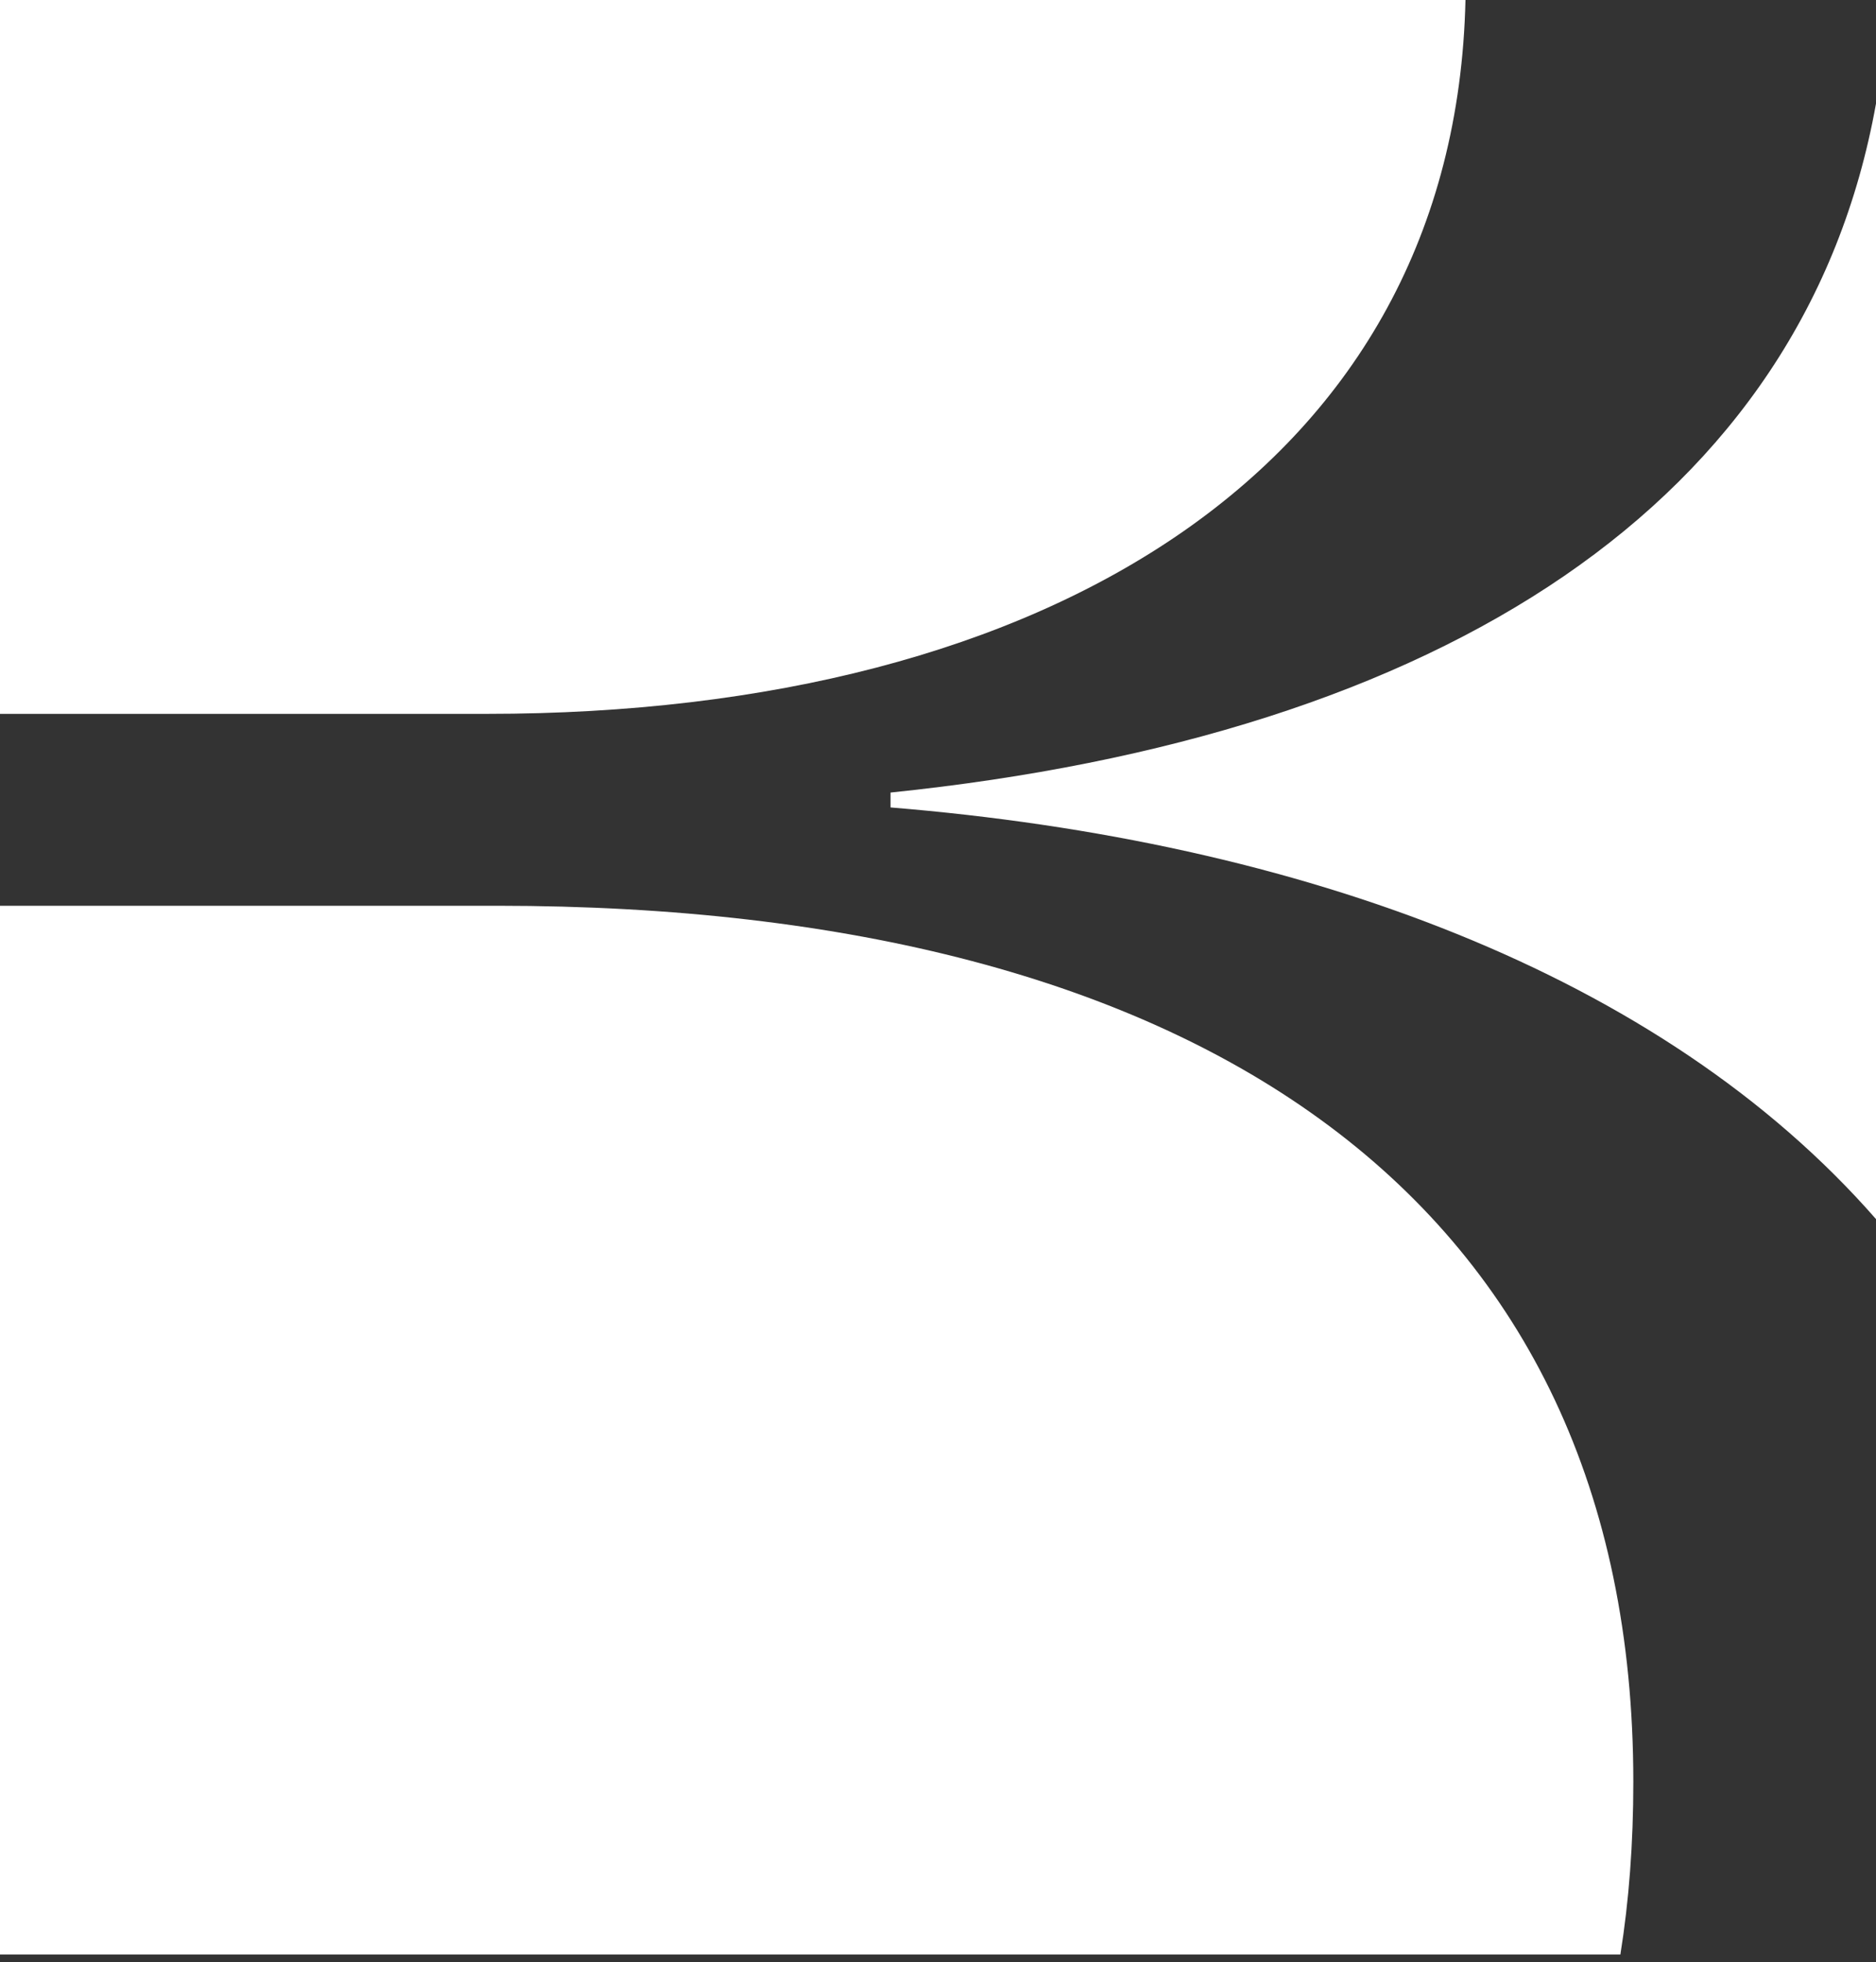
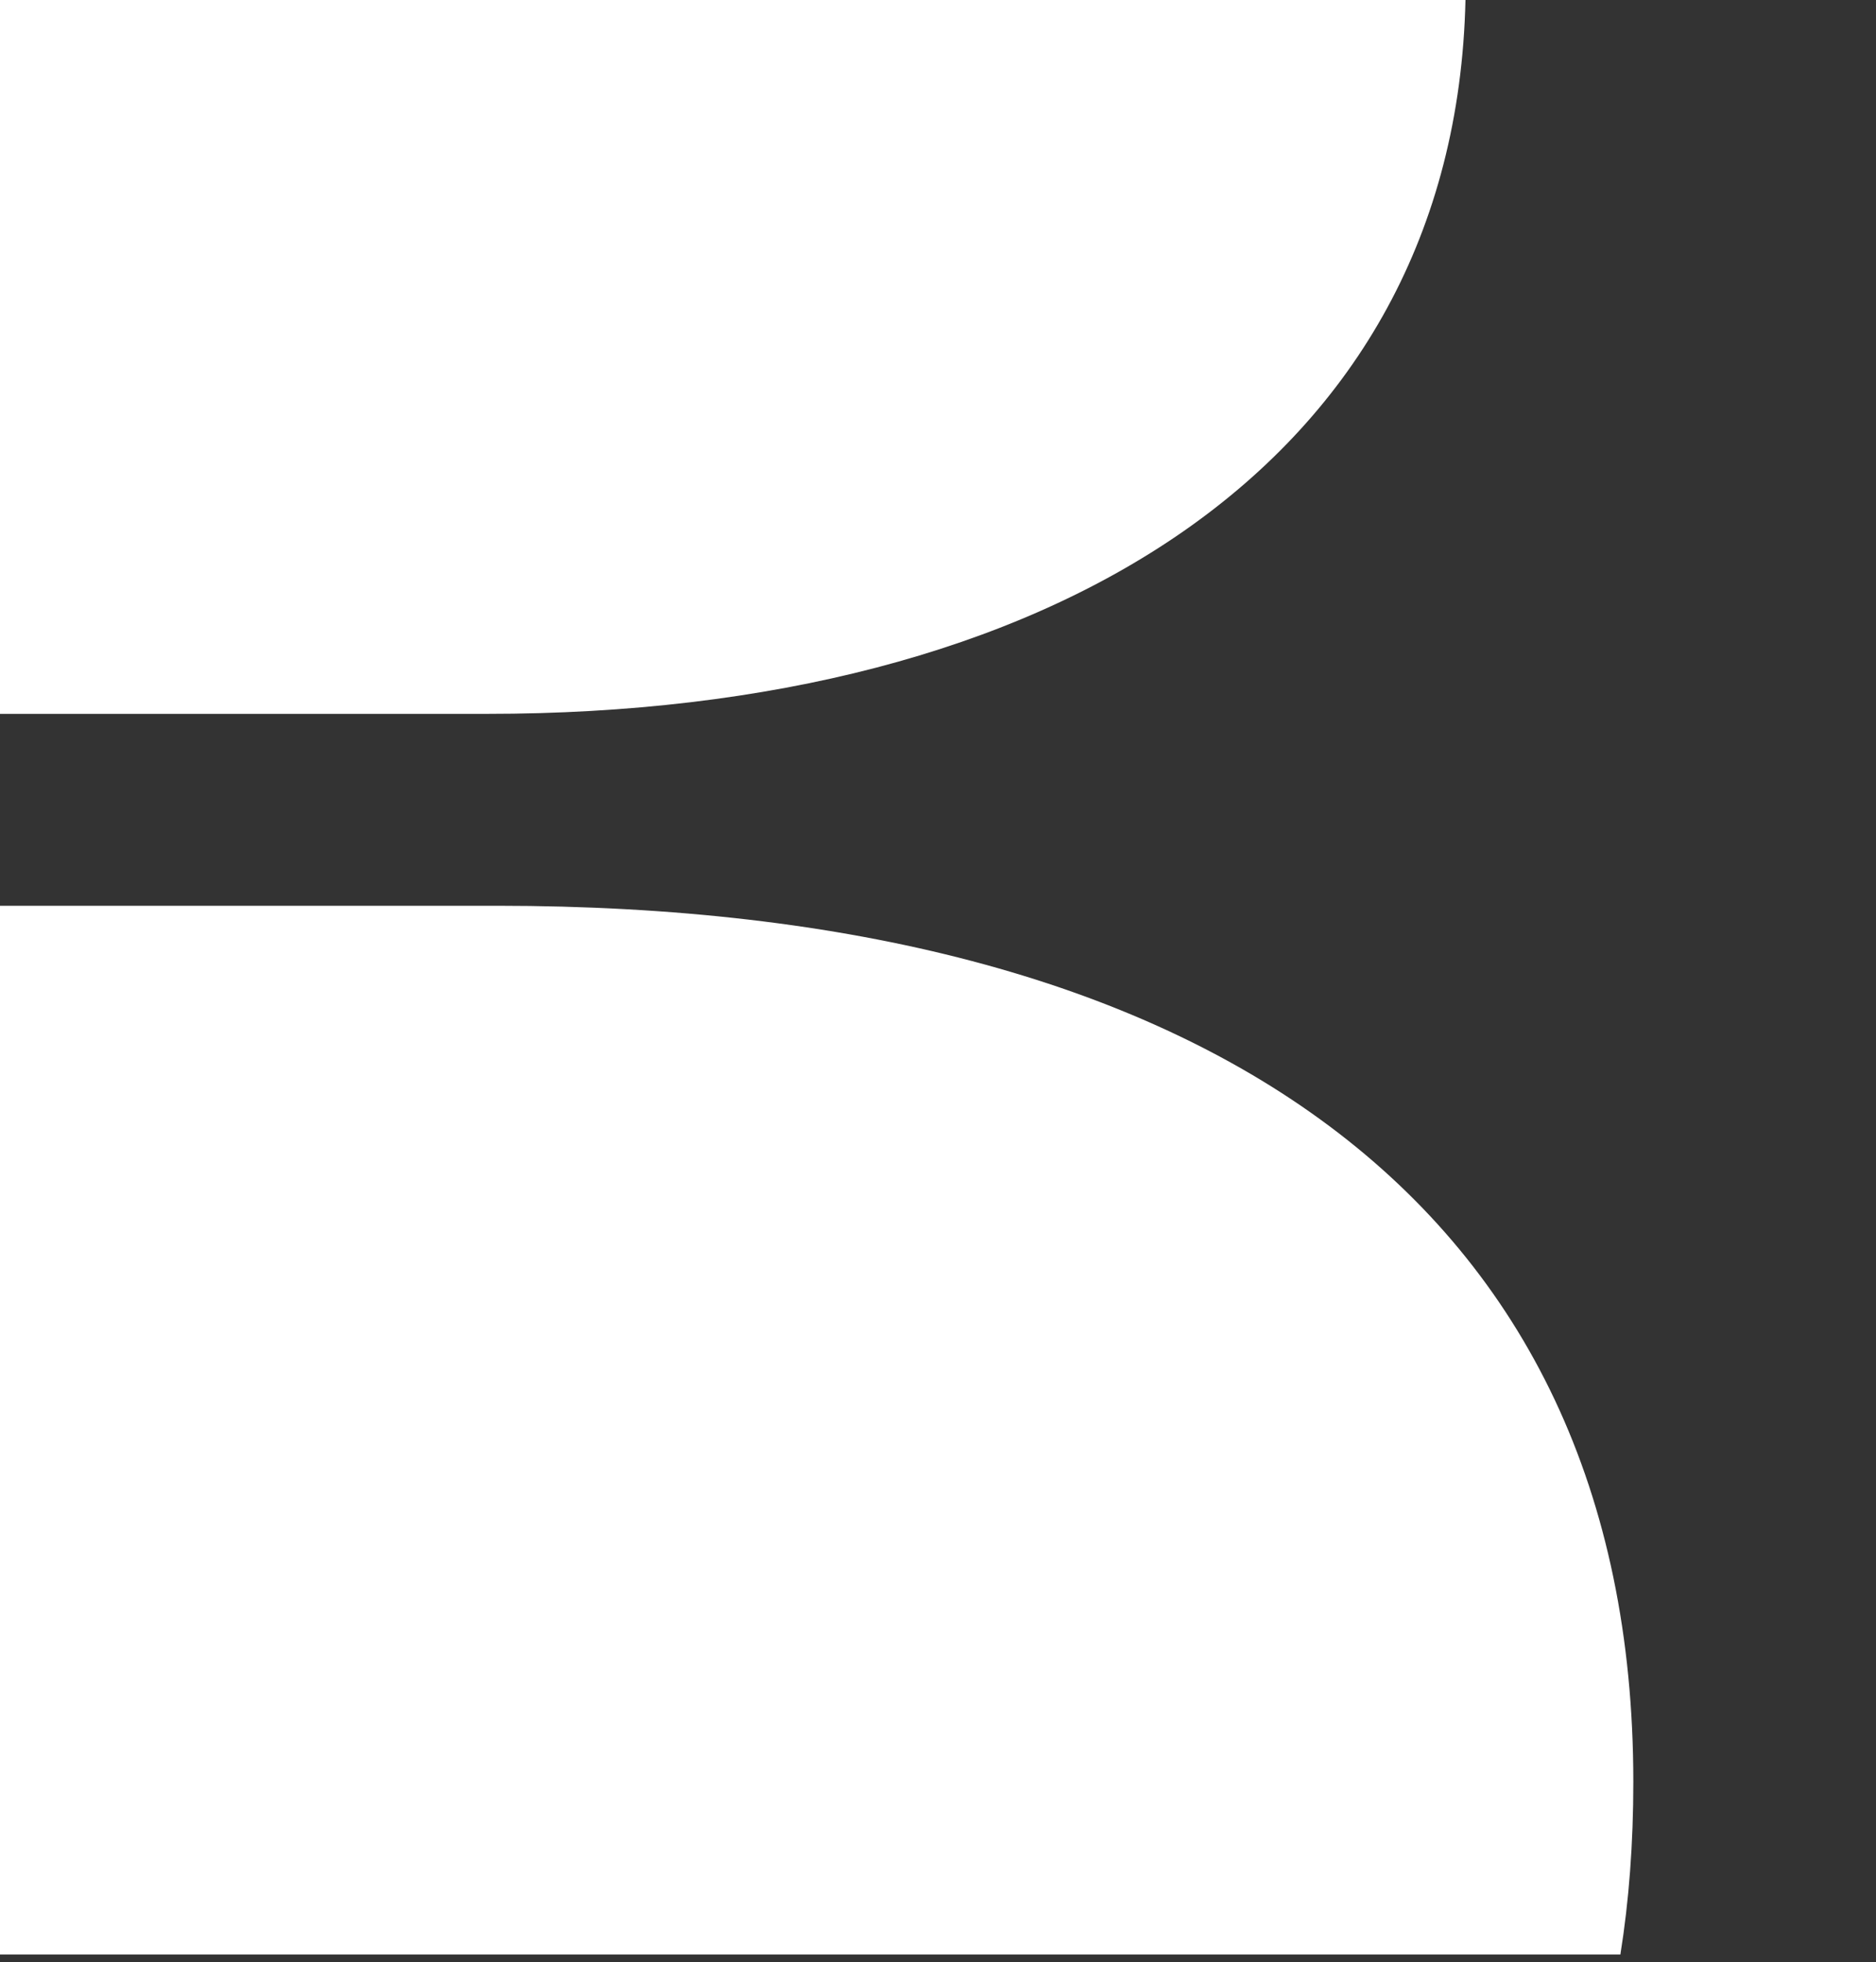
<svg xmlns="http://www.w3.org/2000/svg" width="177" height="185" viewBox="0 0 177 185" fill="none">
  <rect x="0" y="0" width="177" height="185" fill="#333333" stroke="none" />
-   <path d="M177 9.775V114.951C156.774 91.835 122.748 79.304 84.022 76.135V74.731C136.193 69.351 170.26 47.364 177 9.77V9.775Z" fill="white" />
  <path d="M154.103 168.011C154.103 173.804 153.696 179.23 152.882 184.296H0V85.406H46.916C113.29 85.406 154.103 113.226 154.103 168.011Z" fill="white" />
  <path d="M138.267 0C137.27 43.835 99.082 67.311 45.965 67.311H0V0H138.267Z" fill="white" />
</svg>